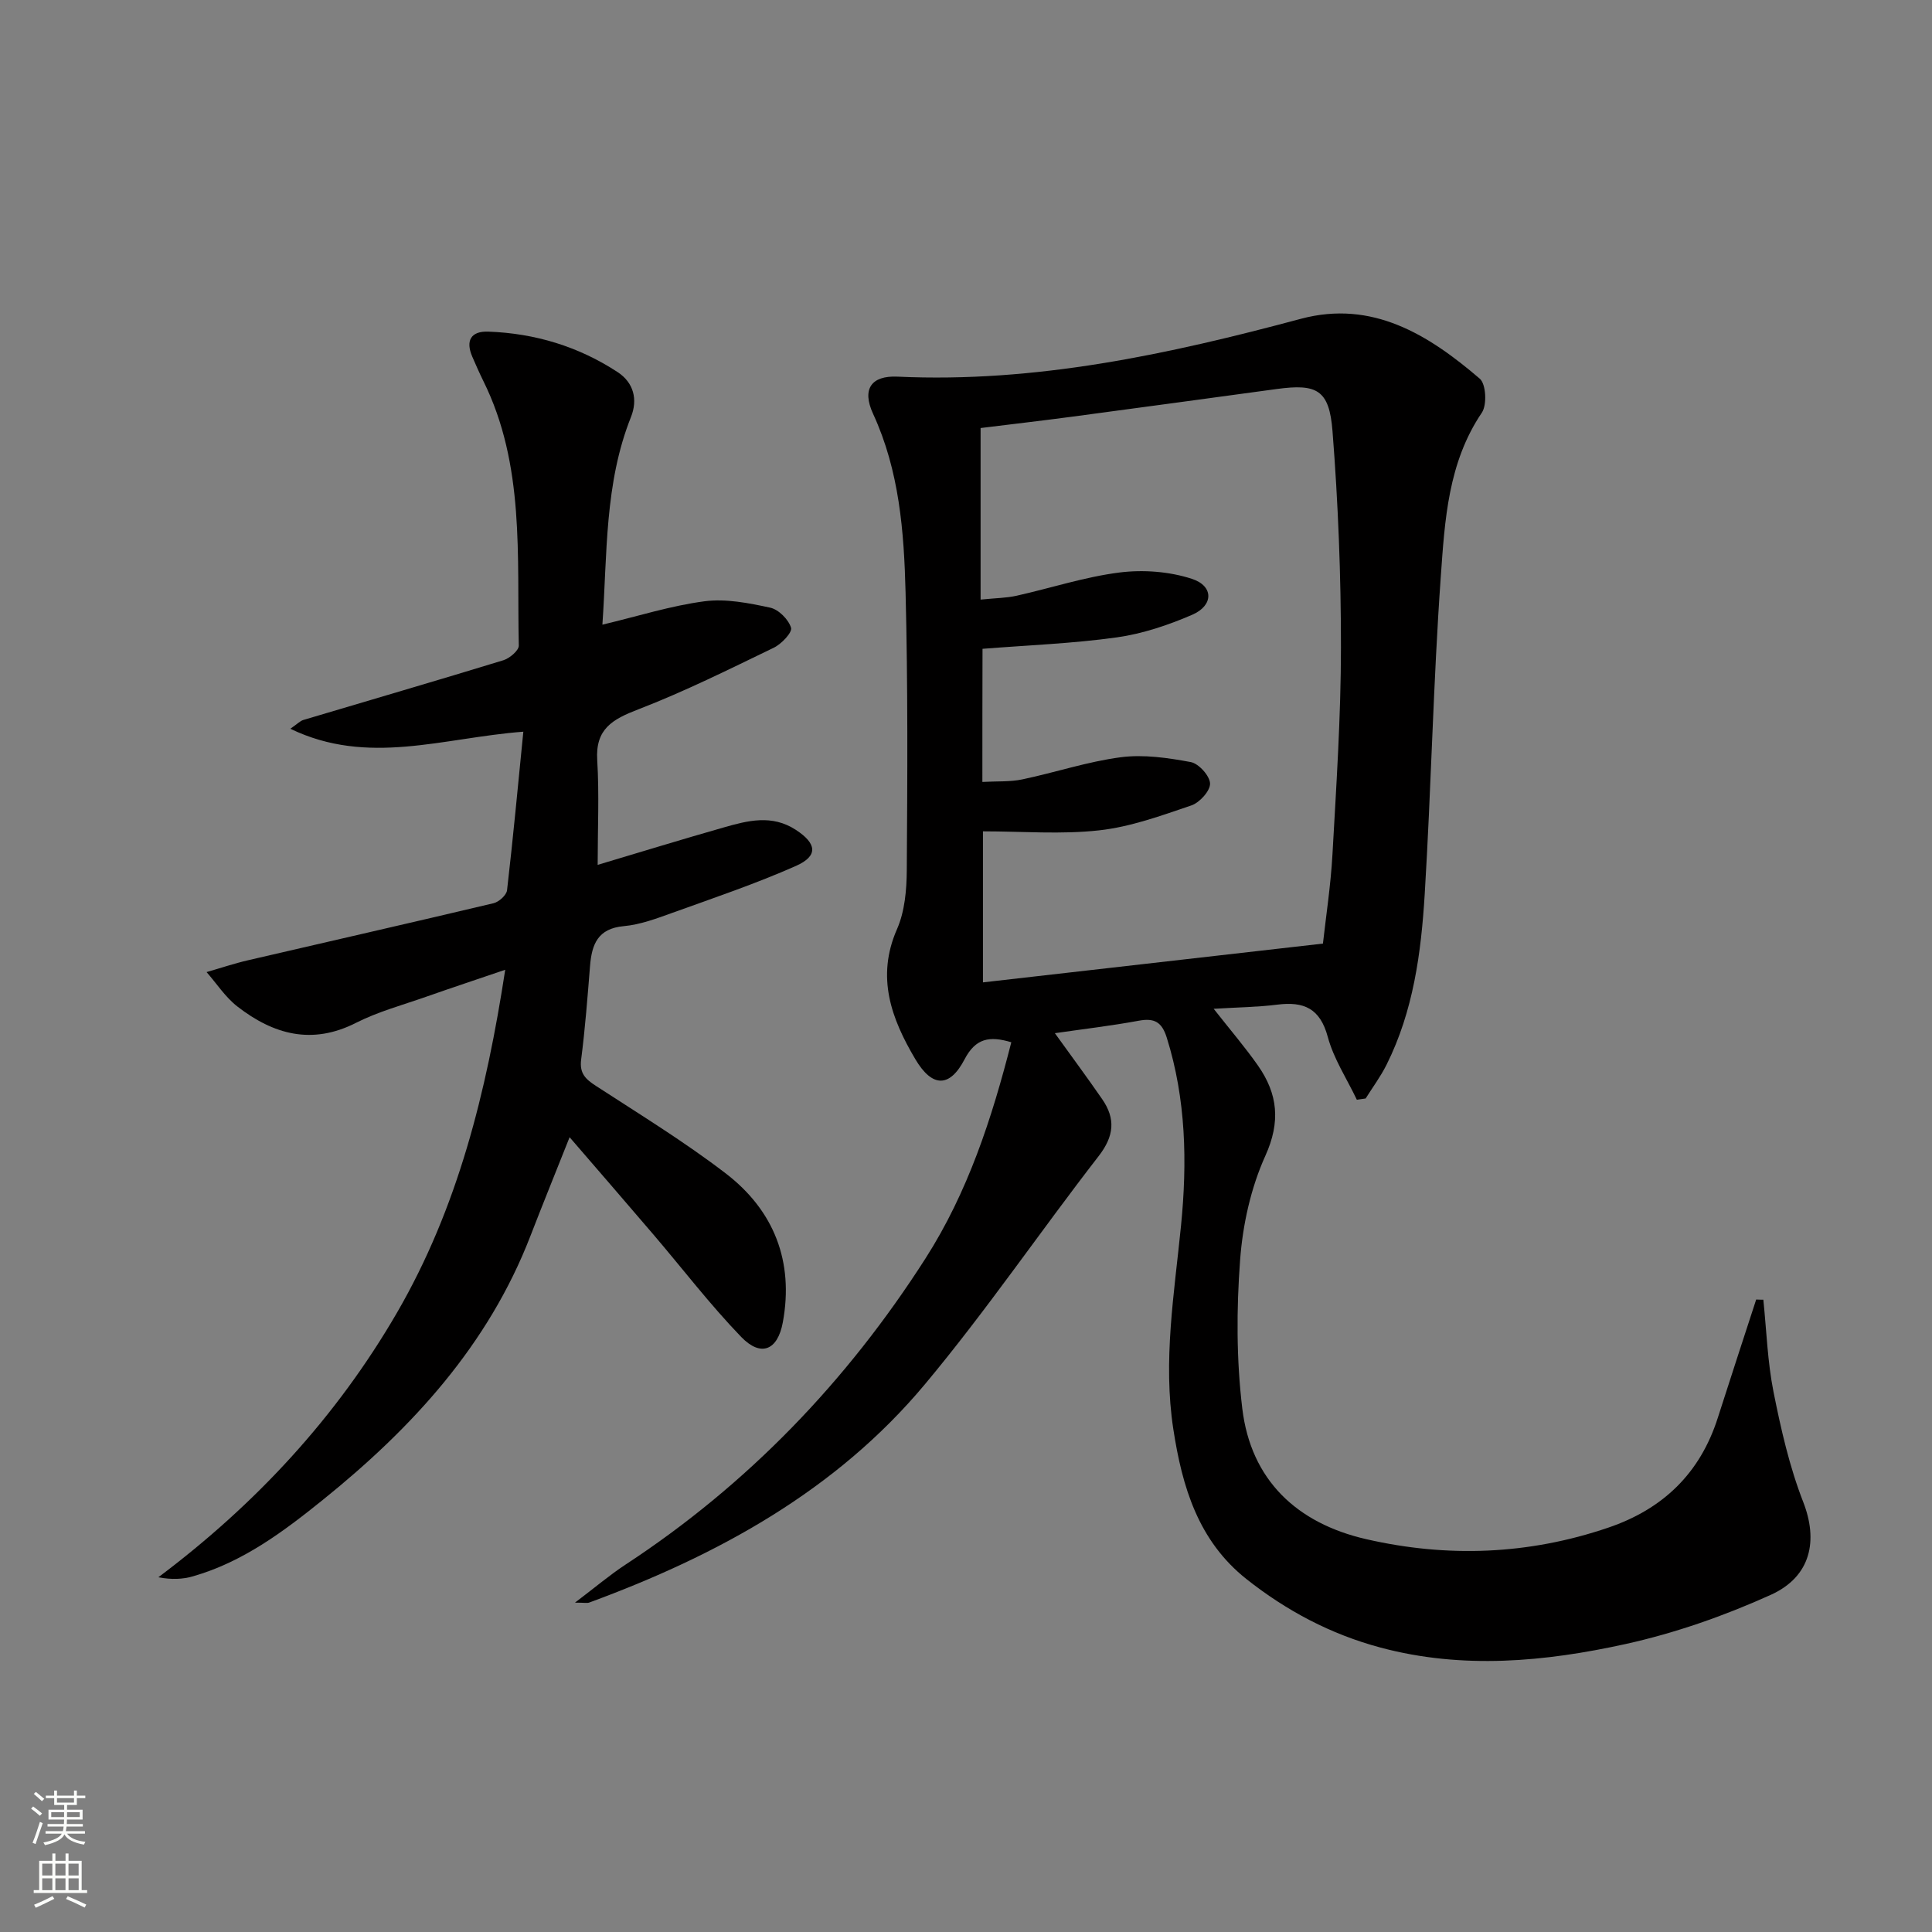
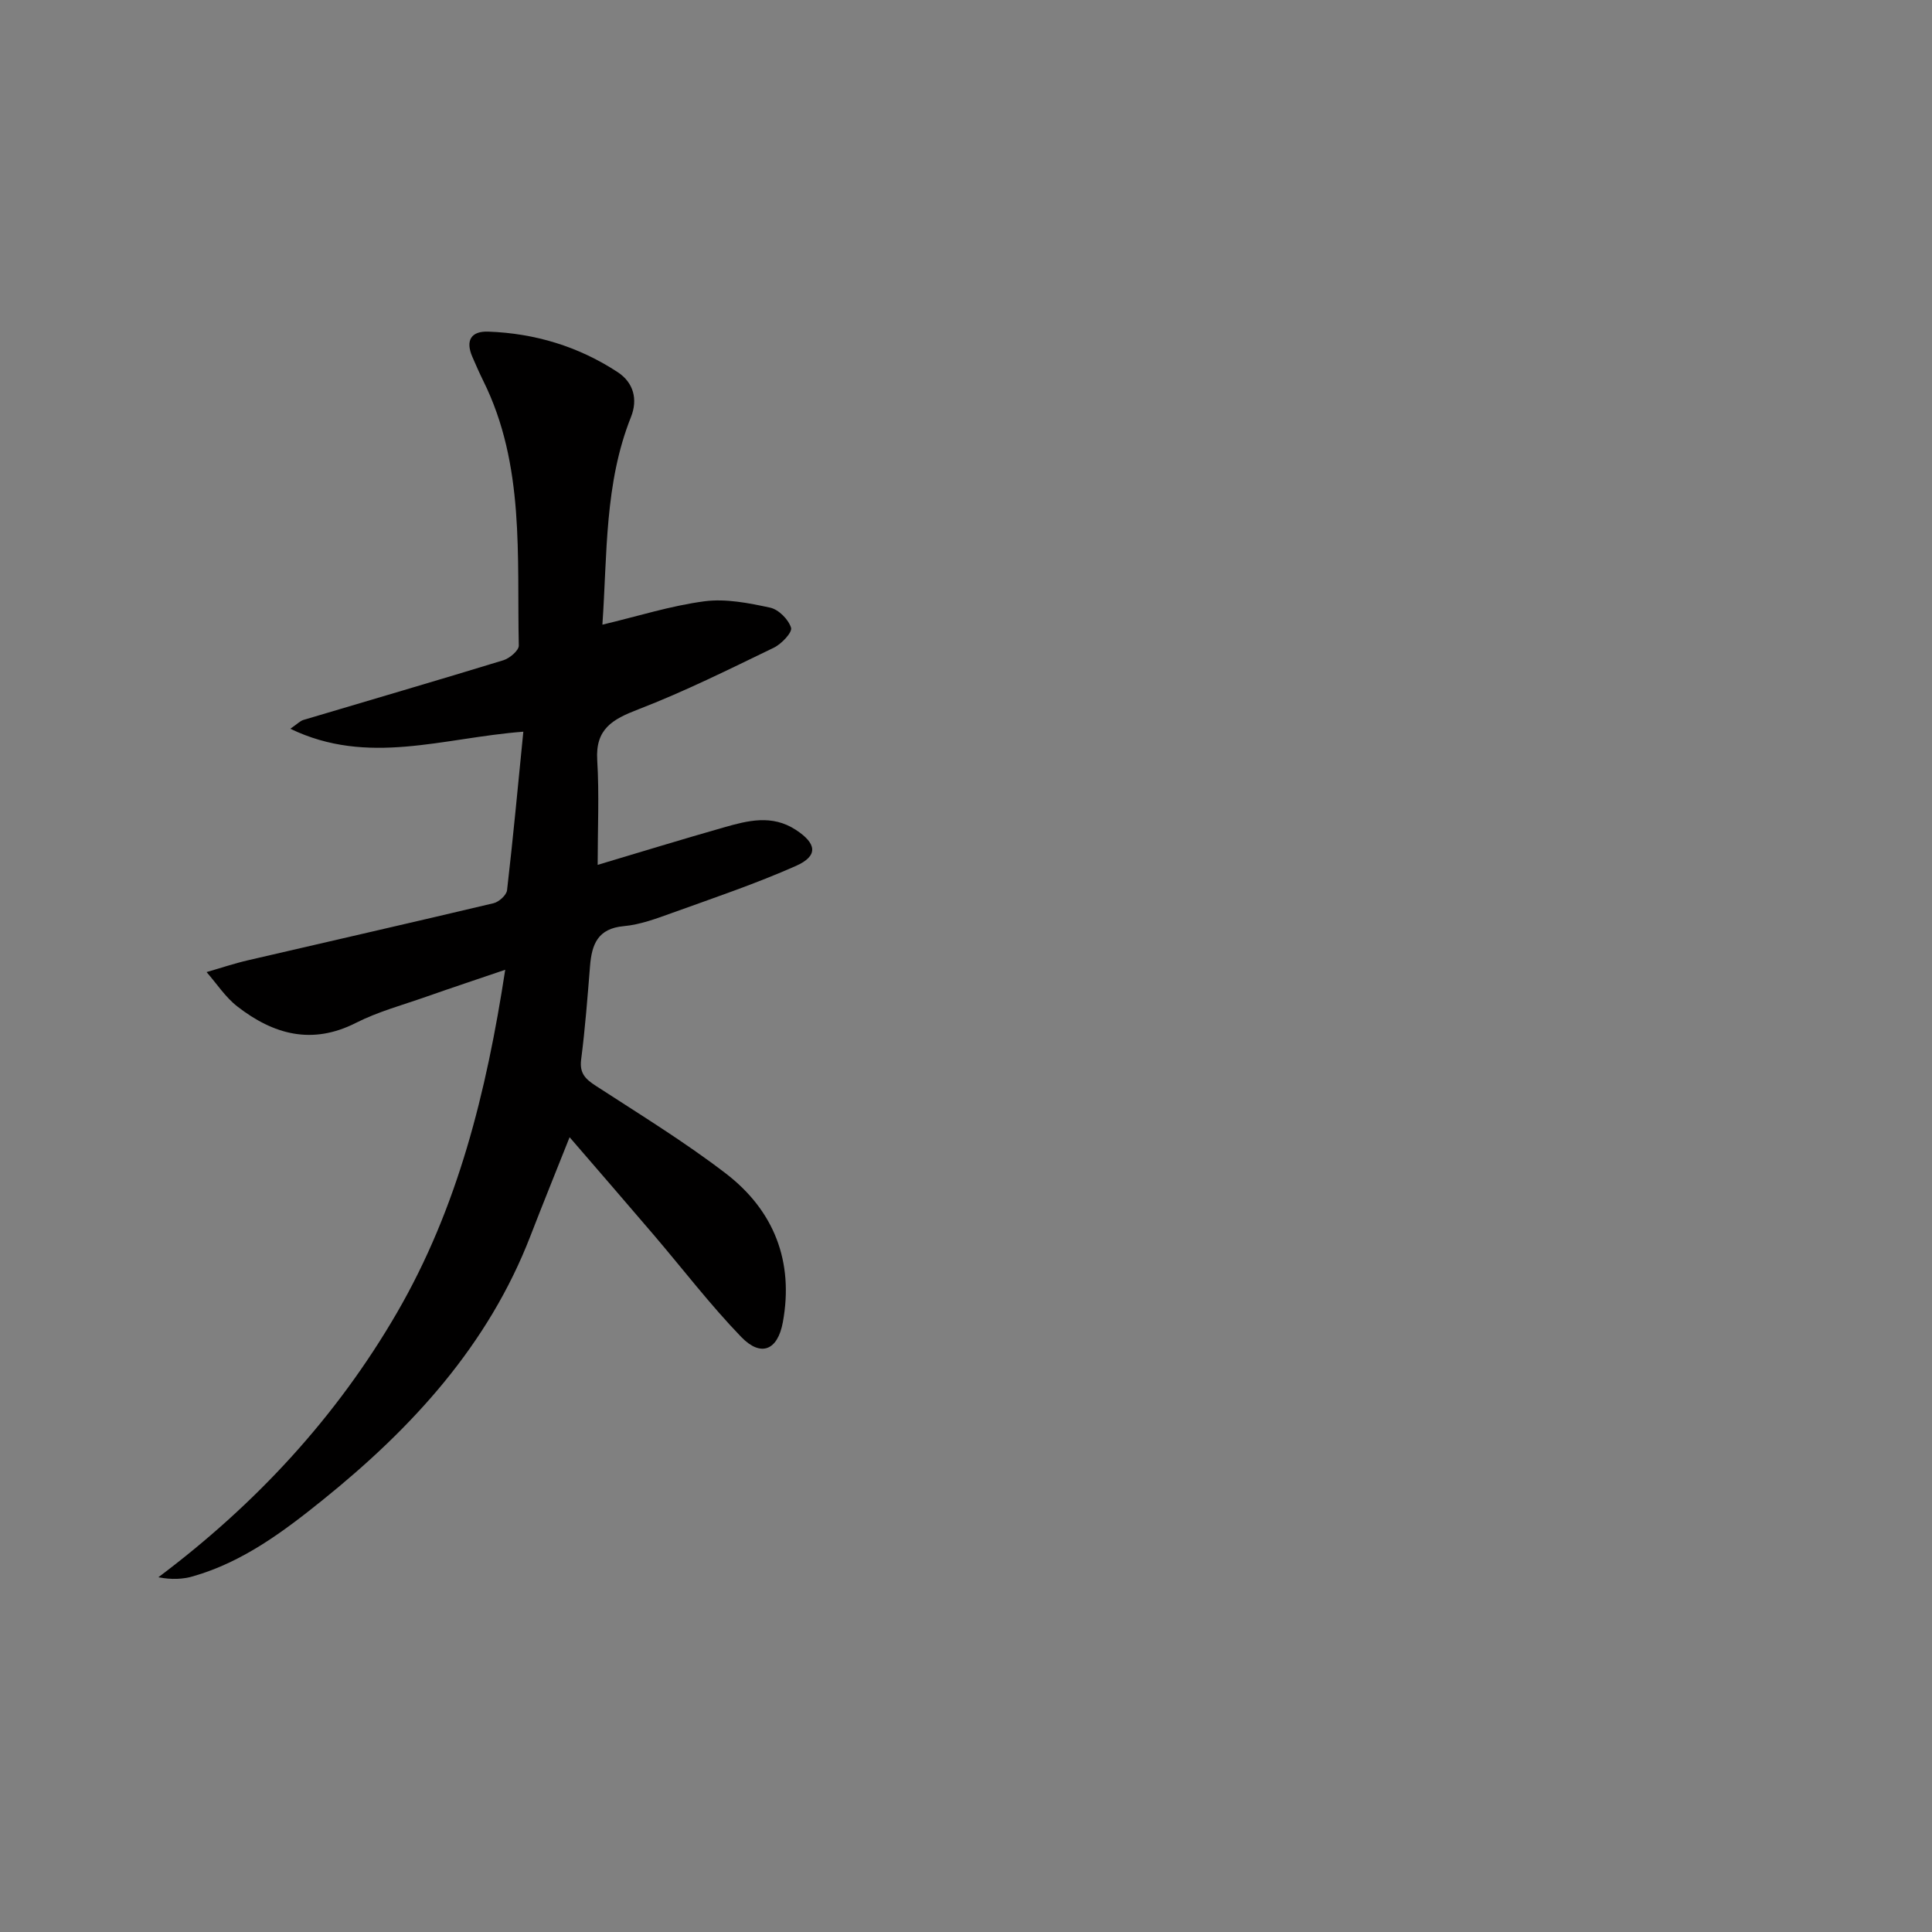
<svg xmlns="http://www.w3.org/2000/svg" enable-background="new 0 0 400 400" viewBox="0 0 400 400">
  <rect x="0" y="0" width="400" height="400" fill="#808080" stroke="none" />
-   <path d="m365.08 269.09c.66 6.36.86 12.81 2.1 19.05 1.54 7.73 3.31 15.53 6.16 22.84 3.07 7.87 1.72 15.41-6.75 19.23-9.59 4.33-19.73 7.89-29.99 10.16-16.75 3.69-33.79 5.29-50.79.74-10.28-2.75-19.45-7.61-27.76-14.19-9.98-7.92-13.29-19.1-15.12-30.99-2.19-14.17.2-28.16 1.59-42.2 1.3-13.13 1.04-26.15-2.96-38.92-1.02-3.24-2.58-4.08-5.8-3.48-5.68 1.05-11.42 1.72-17.36 2.58 3.46 4.81 6.71 9.19 9.81 13.68 2.79 4.05 2.45 7.64-.73 11.75-12.13 15.64-23.3 32.07-35.97 47.24-18.41 22.05-42.9 35.42-69.51 45.21-.42.16-.96.02-2.96.02 4.13-3.12 7.16-5.7 10.46-7.87 25.33-16.6 45.84-37.96 62.11-63.39 8.76-13.69 13.74-28.95 17.77-44.76-4.52-1.36-7.39-.84-9.67 3.52-3.09 5.93-6.71 5.88-10.21-.03-4.94-8.35-8.16-16.96-3.78-26.92 1.61-3.67 1.99-8.11 2.02-12.2.13-19.16.24-38.33-.25-57.48-.32-12.6-1.28-25.2-6.73-37.01-2.35-5.09-.41-7.94 5.06-7.69 28.61 1.33 56.12-4.63 83.49-11.97 14.83-3.97 26.47 3.31 37.07 12.4 1.29 1.11 1.51 5.42.42 7.03-7 10.35-7.67 22.28-8.5 33.94-1.56 21.89-1.99 43.86-3.33 65.77-.74 12.11-2.35 24.18-7.89 35.27-1.22 2.45-2.88 4.68-4.34 7.01-.61.09-1.21.18-1.82.26-2.06-4.33-4.8-8.47-6.02-13.02-1.59-5.91-4.97-7.36-10.44-6.67-4.04.51-8.14.55-13.18.86 3.56 4.53 6.56 8.02 9.18 11.77 4.09 5.85 4.71 11.61 1.52 18.66-3.01 6.66-4.69 14.27-5.23 21.6-.76 10.18-.77 20.59.45 30.71 1.78 14.88 11.35 23.78 25.63 27.06 16.84 3.87 33.65 3.24 50.15-2.38 11.33-3.85 19.01-11.26 22.67-22.73 2.61-8.18 5.3-16.34 7.95-24.5.48.03.98.04 1.48.04zm-161.69-107.2c3.08-.17 5.76.01 8.29-.53 6.81-1.43 13.49-3.68 20.36-4.58 4.73-.62 9.75.12 14.5 1 1.65.31 3.94 2.86 3.99 4.44.04 1.52-2.16 3.95-3.86 4.53-6.24 2.12-12.59 4.44-19.07 5.16-7.86.88-15.88.21-24.09.21v31.27c23.48-2.68 46.67-5.33 70.39-8.03.62-5.6 1.61-12 1.97-18.44.8-14.28 1.75-28.57 1.76-42.86.01-14.94-.58-29.92-1.75-44.81-.67-8.56-3.23-9.84-11.54-8.71-14.15 1.92-28.29 3.86-42.44 5.74-6.54.87-13.1 1.62-18.88 2.34v35.52c3.16-.32 5.34-.33 7.41-.79 7.13-1.59 14.14-3.91 21.35-4.82 4.9-.62 10.31-.21 14.98 1.31 4.56 1.48 4.51 5.52.08 7.44-4.96 2.14-10.27 3.93-15.59 4.68-9.15 1.28-18.43 1.62-27.83 2.37-.03 9.07-.03 17.86-.03 27.56z" fill="#010000" />
  <path d="m123.74 179.06c8.68-2.59 17.37-5.26 26.11-7.75 4.97-1.42 9.97-2.72 14.9.49 4.35 2.83 4.72 5.4.04 7.48-8.33 3.69-17 6.62-25.58 9.71-3.27 1.18-6.65 2.45-10.07 2.76-5.4.49-6.62 3.79-6.98 8.26-.52 6.46-1.01 12.92-1.84 19.35-.37 2.88.91 4.07 3.07 5.47 9.05 5.88 18.3 11.55 26.85 18.1 9.99 7.66 14.15 18.22 11.84 30.82-1.07 5.85-4.55 7.26-8.61 3.06-6.45-6.68-12.12-14.11-18.16-21.18-5.6-6.56-11.25-13.07-17.38-20.18-2.94 7.4-5.58 13.9-8.11 20.44-8.74 22.62-24.47 39.73-42.99 54.65-8.18 6.59-16.57 12.87-26.88 15.82-2.11.61-4.37.72-7.17.2 20.18-15.14 36.87-33.16 49.41-54.78 12.59-21.71 18.51-45.59 22.41-71-5.92 2.02-11.18 3.76-16.41 5.6-4.86 1.71-9.91 3.07-14.47 5.38-9.15 4.66-17.13 2.4-24.58-3.38-2.47-1.92-4.27-4.72-6.37-7.12 2.86-.82 5.69-1.78 8.59-2.45 16.94-3.94 33.91-7.79 50.83-11.81 1.12-.27 2.67-1.67 2.79-2.69 1.25-10.8 2.26-21.63 3.37-32.82-16.7 1.27-32.15 7.16-48.24-.61 1.45-.99 2.01-1.61 2.7-1.82 13.8-4.12 27.63-8.14 41.4-12.36 1.3-.4 3.22-2.02 3.2-3.04-.41-18.53 1.29-37.37-7.35-54.8-.81-1.64-1.54-3.31-2.27-4.99-1.45-3.35-.29-5.35 3.32-5.21 9.65.35 18.66 3.07 26.76 8.38 3.35 2.19 4.2 5.69 2.77 9.29-5.5 13.78-4.9 28.3-5.92 43 7.36-1.75 14.16-3.92 21.13-4.84 4.42-.58 9.16.36 13.61 1.32 1.75.38 3.8 2.45 4.32 4.16.29.97-1.99 3.37-3.59 4.14-9.25 4.47-18.48 9.07-28.05 12.76-5.32 2.05-8.9 4.03-8.49 10.53.43 7.07.09 14.18.09 21.66z" fill="#010000" />
  <g fill="#fbfcfa">
-     <path d="m6.44 374.46.42-.45c.65.47 1.27.95 1.85 1.44l-.45.49c-.65-.56-1.25-1.06-1.82-1.48m.93 7.33-.63-.26c.55-1.36 1.05-2.8 1.52-4.33.19.1.38.19.59.27-.46 1.29-.95 2.73-1.48 4.32m-.38-10.38.44-.42c.43.34 1.01.82 1.74 1.44l-.49.49c-.53-.51-1.09-1.01-1.69-1.51m2.5.35h1.72v-1.04h.59v1.04h3.52v-1.04h.59v1.04h1.75v.53h-1.75v1.42h-2.03v.97h3.22v2.03h-3.24c0 .35-.01.66-.03.93h3.32v.53h-3.37c-.03.27-.08.58-.15.94h3.96v.53h-3.71c.67.92 1.93 1.48 3.79 1.68-.13.24-.23.44-.29.59-2.13-.38-3.48-1.08-4.04-2.12-.43.97-1.77 1.72-4.03 2.23-.09-.19-.2-.37-.33-.55 2.1-.42 3.37-1.03 3.81-1.83h-3.36v-.53h3.58c.08-.29.13-.61.16-.94h-3.33v-.53h3.39c.02-.27.04-.58.04-.93h-3.23v-2.03h3.25v-.97h-2.07v-1.42h-1.73zm1.12 3.44v1h2.65c.01-.3.02-.44.01-.4v-.25-.35zm1.19-2h3.52v-.91h-3.52zm4.71 2h-2.63v.59c0 .15-.01.28-.01.4h2.64z" />
-     <path d="m13.56 383.74h.63v1.52h2.72v6.07h1.13v.6h-11.06v-.6h1.13v-6.07h2.73v-1.52h.63v1.52h2.1v-1.52zm-2.69 8.83.38.56c-1.24.63-2.53 1.25-3.85 1.85-.1-.21-.21-.42-.34-.63 1.36-.55 2.63-1.15 3.81-1.78m-2.13-4.27h2.1v-2.45h-2.1zm0 3.04h2.1v-2.46h-2.1zm2.72-3.04h2.1v-2.45h-2.1zm0 3.04h2.1v-2.46h-2.1zm6.07 3.6c-1.41-.71-2.7-1.3-3.86-1.78l.35-.56c1.45.62 2.75 1.19 3.84 1.72zm-1.25-9.09h-2.1v2.45h2.1zm-2.09 5.49h2.1v-2.46h-2.1z" />
-   </g>
+     </g>
</svg>